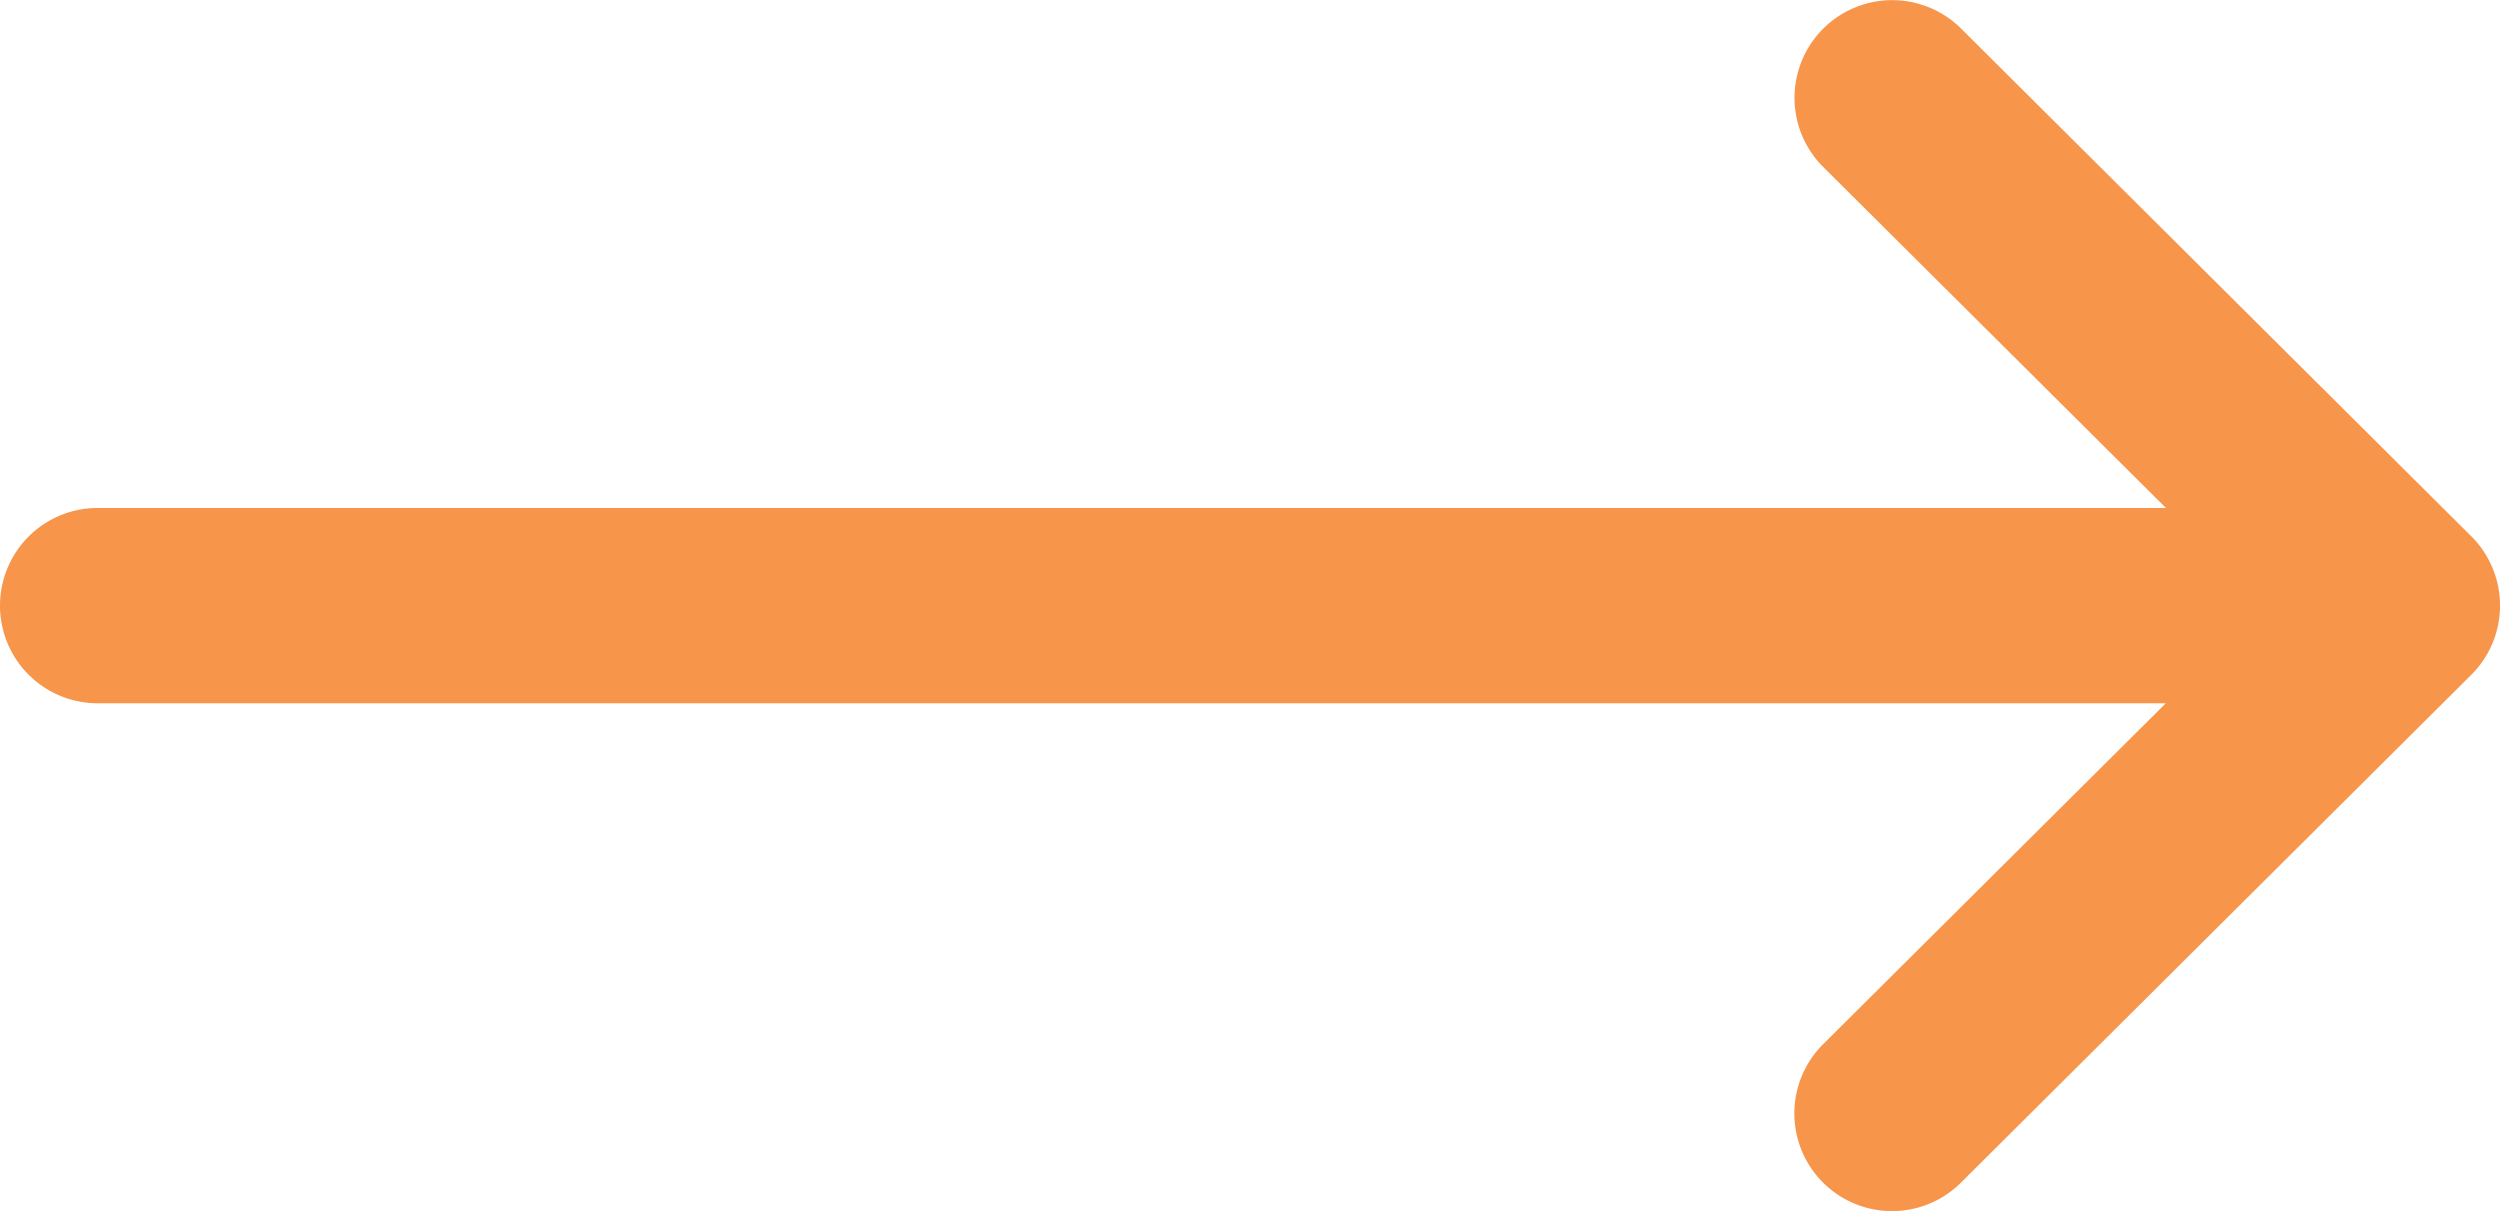
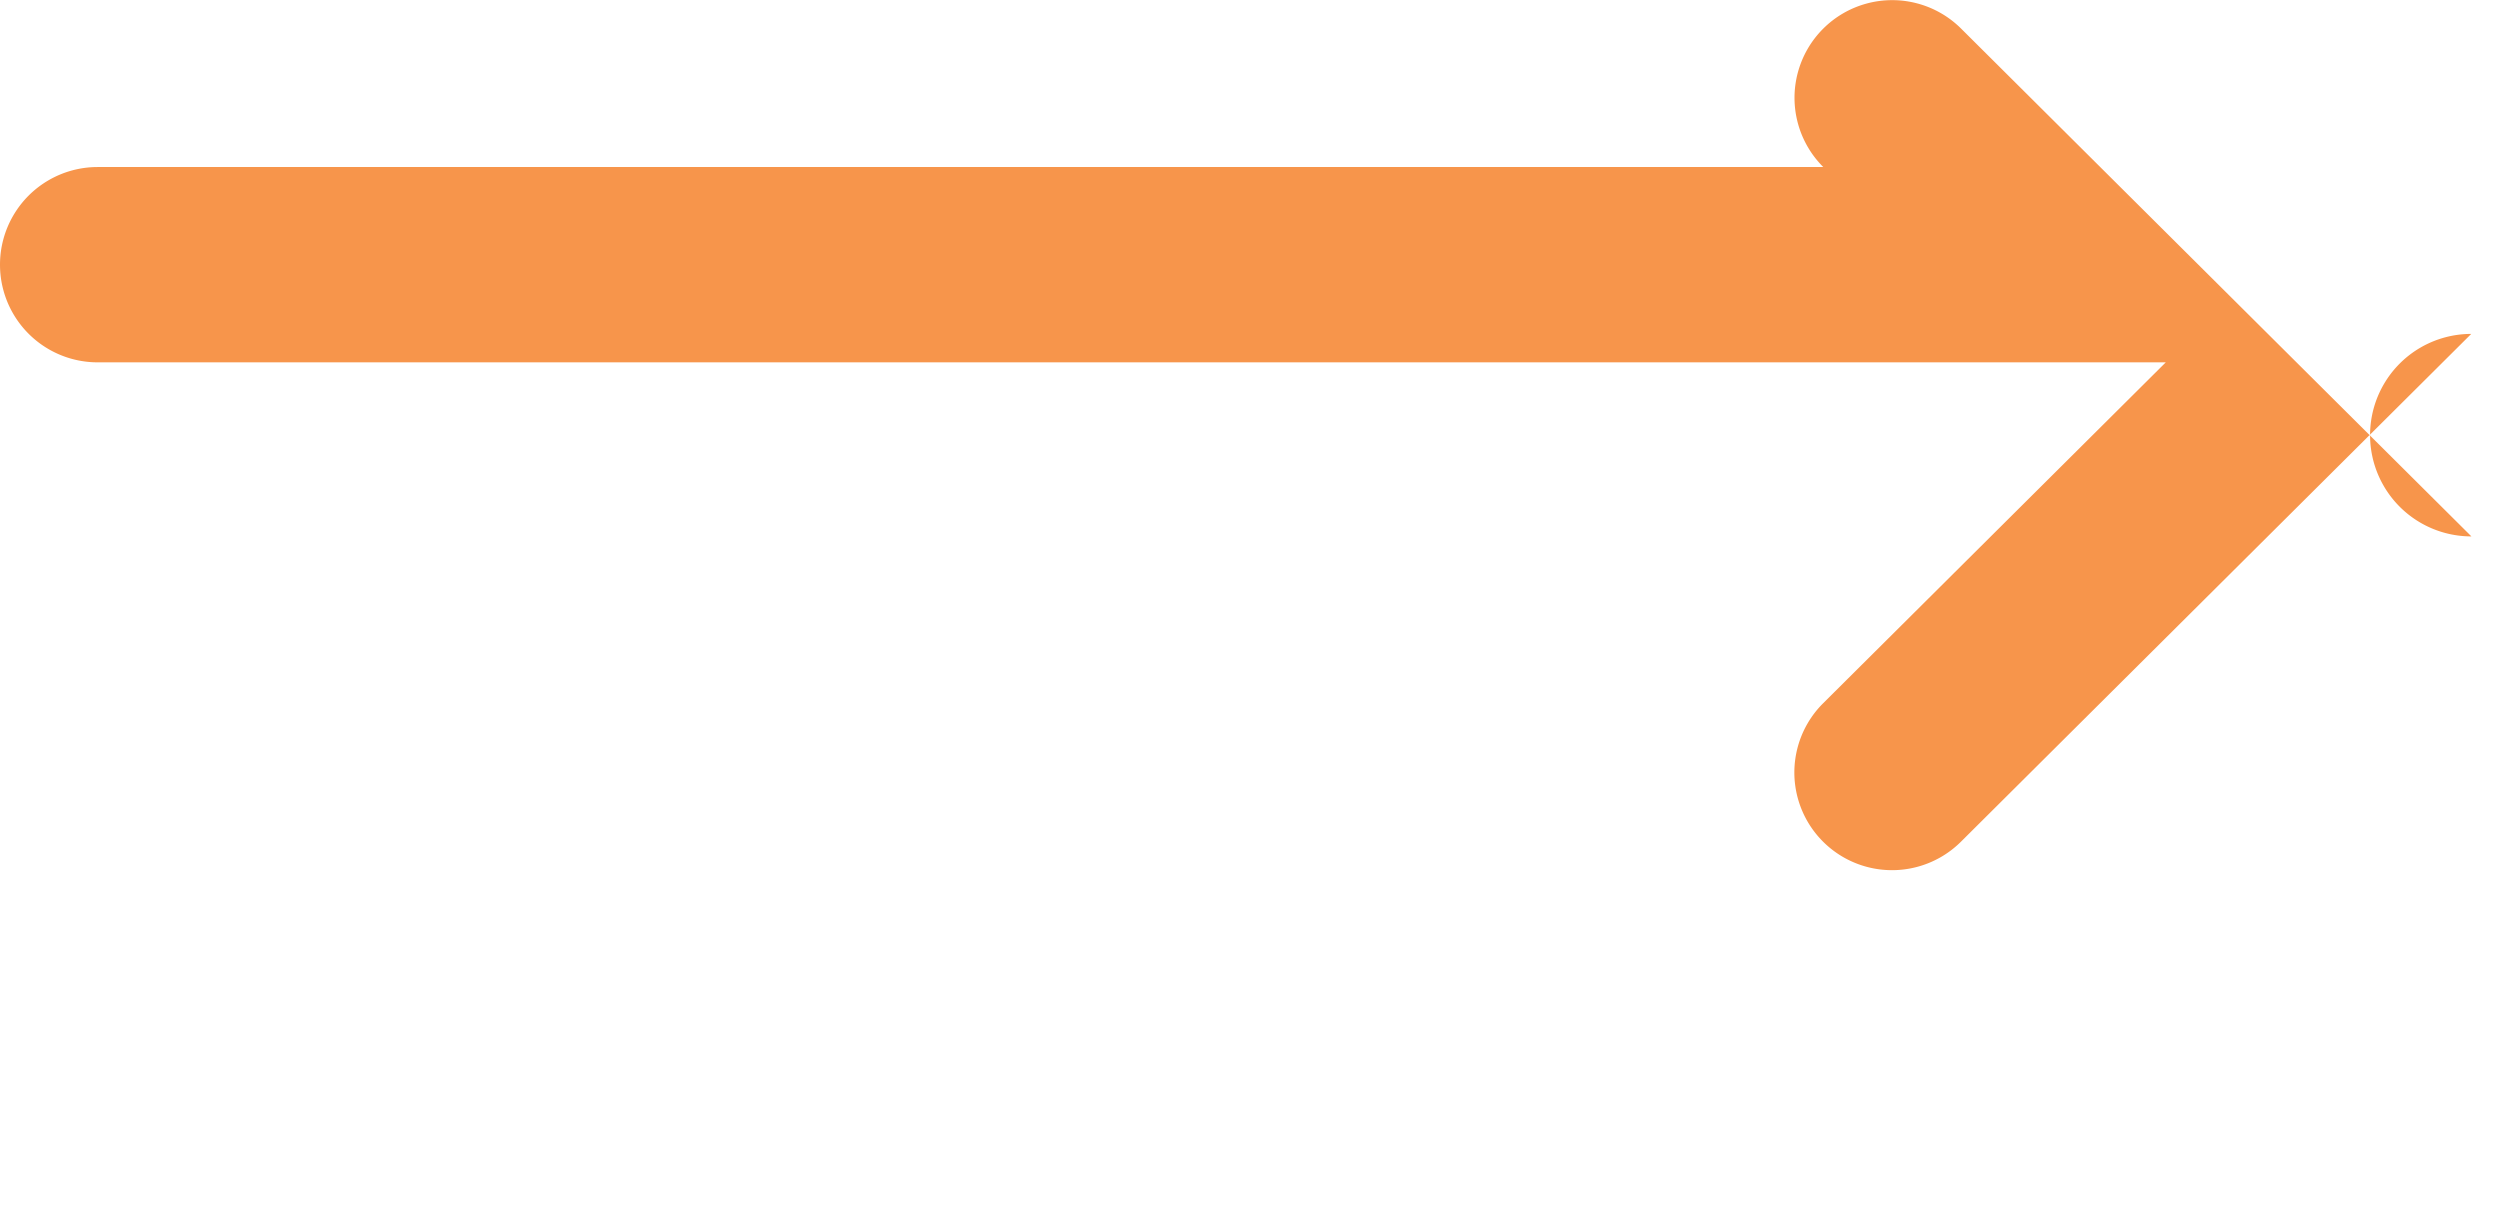
<svg xmlns="http://www.w3.org/2000/svg" width="16" height="7.75" viewBox="0 0 16 7.75">
  <g id="default-arrow" transform="translate(0 -132)">
    <g id="Group_14" data-name="Group 14" transform="translate(0 132)">
-       <path id="Path_10" data-name="Path 10" d="M15.817,135.433h0l-3.266-3.25a.625.625,0,0,0-.882.886l2.193,2.182H.625a.625.625,0,0,0,0,1.25H13.861l-2.193,2.182a.625.625,0,0,0,.882.886l3.266-3.25h0A.626.626,0,0,0,15.817,135.433Z" transform="translate(0 -132)" fill="#f7954b" />
+       <path id="Path_10" data-name="Path 10" d="M15.817,135.433h0l-3.266-3.25a.625.625,0,0,0-.882.886H.625a.625.625,0,0,0,0,1.25H13.861l-2.193,2.182a.625.625,0,0,0,.882.886l3.266-3.25h0A.626.626,0,0,0,15.817,135.433Z" transform="translate(0 -132)" fill="#f7954b" />
    </g>
  </g>
</svg>